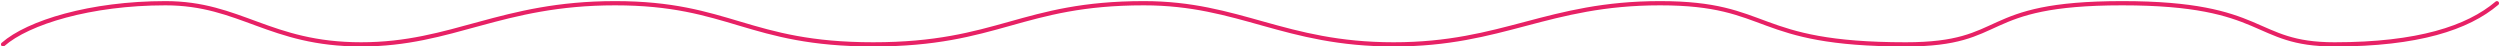
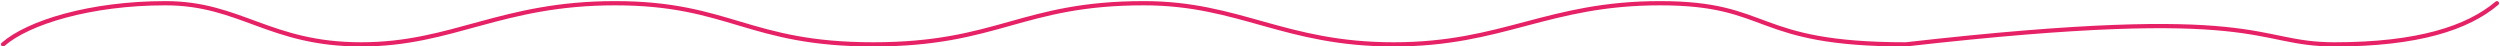
<svg xmlns="http://www.w3.org/2000/svg" width="592" height="11" viewBox="0 0 592 11" fill="none">
-   <path d="M0.73 10.508C6.644 5.313 21.432 0.763 39.178 0.763C56.924 0.763 63.825 10.508 85.515 10.507C107.206 10.507 118.561 0.763 145.652 0.763C172.743 0.763 177.202 10.507 206.778 10.507C236.354 10.507 241.933 0.763 270.86 0.763C293.535 0.763 304.102 10.508 330.013 10.508C355.923 10.508 366.49 0.763 393.109 0.763C419.727 0.763 414.798 10.508 451.275 10.508C475.922 10.508 467.988 0.763 502.541 0.763C537.093 0.763 533.103 10.508 552.82 10.508C572.538 10.508 584.368 6.619 591.27 0.763" stroke="#E72165" stroke-linecap="round" />
+   <path d="M0.73 10.508C6.644 5.313 21.432 0.763 39.178 0.763C56.924 0.763 63.825 10.508 85.515 10.507C107.206 10.507 118.561 0.763 145.652 0.763C172.743 0.763 177.202 10.507 206.778 10.507C236.354 10.507 241.933 0.763 270.86 0.763C293.535 0.763 304.102 10.508 330.013 10.508C355.923 10.508 366.49 0.763 393.109 0.763C419.727 0.763 414.798 10.508 451.275 10.508C537.093 0.763 533.103 10.508 552.82 10.508C572.538 10.508 584.368 6.619 591.27 0.763" stroke="#E72165" stroke-linecap="round" />
</svg>